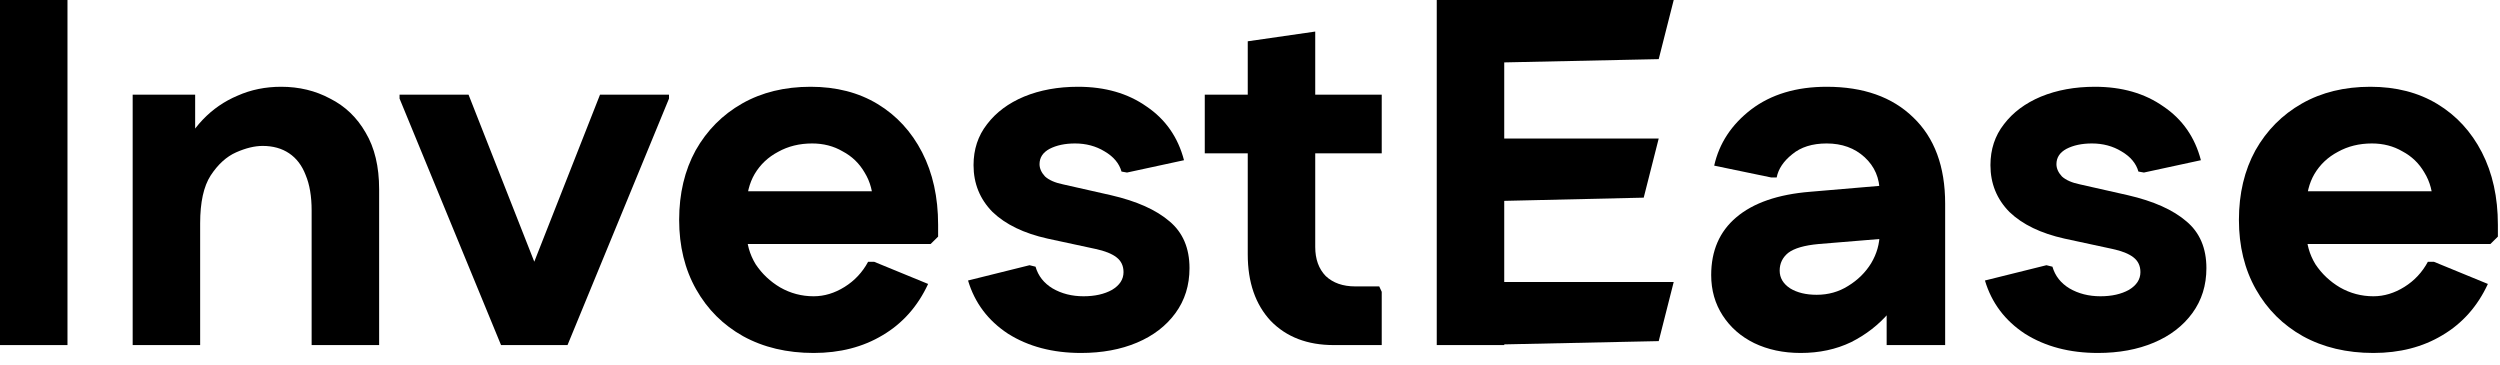
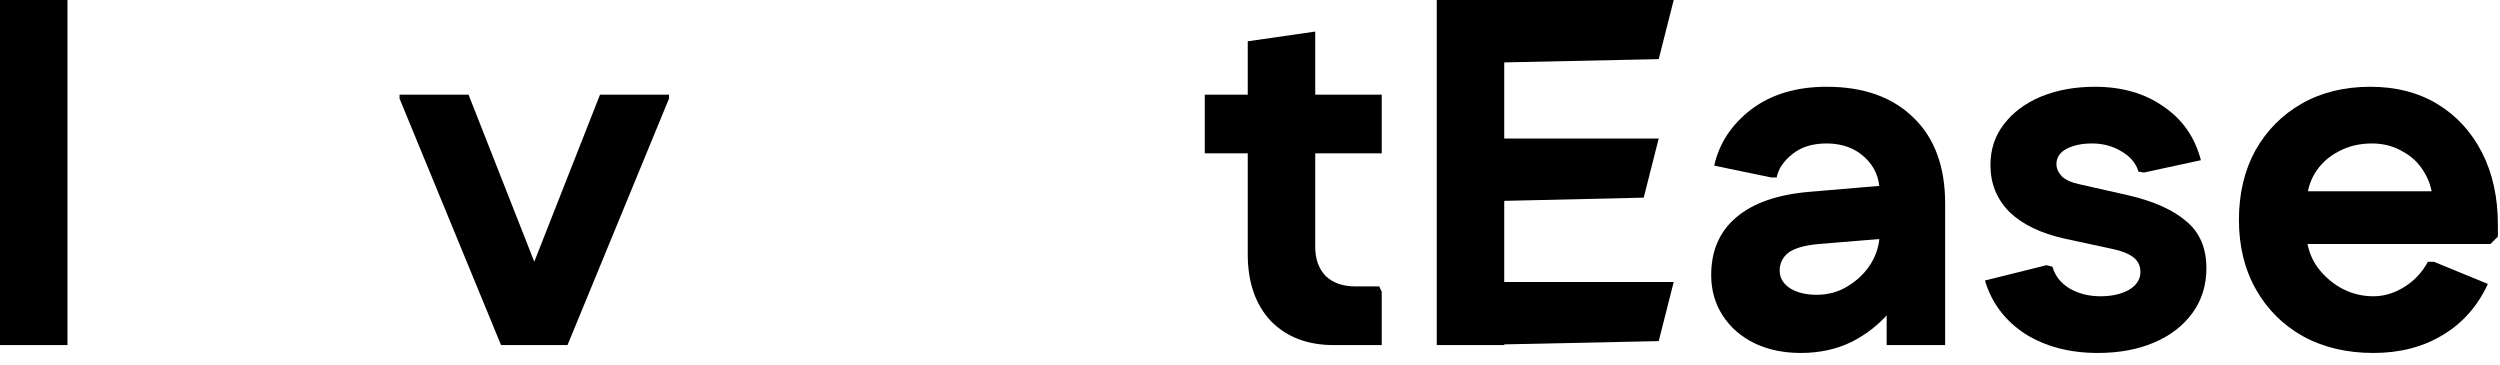
<svg xmlns="http://www.w3.org/2000/svg" fill="none" height="100%" overflow="visible" preserveAspectRatio="none" style="display: block;" viewBox="0 0 130 19" width="100%">
  <g id="Home-2">
    <path d="M123.417 18.354C122.03 18.354 120.809 18.064 119.752 17.483C118.712 16.901 117.897 16.09 117.308 15.047C116.719 14.005 116.424 12.8 116.424 11.433C116.424 10.066 116.71 8.861 117.282 7.818C117.871 6.776 118.677 5.964 119.7 5.383C120.722 4.802 121.909 4.512 123.261 4.512C124.595 4.512 125.756 4.811 126.744 5.409C127.732 6.007 128.503 6.844 129.058 7.921C129.612 8.998 129.89 10.254 129.89 11.689V12.304L129.5 12.689H117.984V9.946H128.46L126.51 10.638C126.51 10.006 126.363 9.45 126.068 8.972C125.791 8.493 125.41 8.126 124.925 7.87C124.457 7.596 123.928 7.46 123.339 7.46C122.68 7.46 122.091 7.605 121.571 7.895C121.051 8.169 120.644 8.553 120.349 9.049C120.072 9.527 119.934 10.083 119.934 10.715V12.074C119.934 12.672 120.09 13.227 120.401 13.74C120.731 14.236 121.155 14.637 121.675 14.945C122.212 15.252 122.793 15.406 123.417 15.406C123.971 15.406 124.509 15.244 125.029 14.919C125.549 14.594 125.956 14.159 126.25 13.612H126.562L129.37 14.765C128.833 15.927 128.044 16.816 127.004 17.431C125.982 18.046 124.786 18.354 123.417 18.354Z" fill="black" id="Vector" />
    <path d="M109.092 18.354C107.619 18.354 106.354 18.021 105.297 17.354C104.257 16.671 103.564 15.748 103.217 14.586L106.415 13.791L106.727 13.868C106.865 14.347 107.16 14.723 107.611 14.996C108.078 15.269 108.616 15.406 109.222 15.406C109.812 15.406 110.305 15.295 110.704 15.073C111.103 14.834 111.302 14.526 111.302 14.15C111.302 13.825 111.181 13.569 110.938 13.381C110.695 13.193 110.331 13.048 109.846 12.945L107.351 12.407C106.12 12.133 105.167 11.672 104.491 11.023C103.833 10.356 103.503 9.544 103.503 8.587C103.503 7.767 103.737 7.058 104.205 6.46C104.673 5.845 105.314 5.366 106.129 5.024C106.961 4.682 107.897 4.512 108.936 4.512C110.34 4.512 111.527 4.853 112.498 5.537C113.486 6.203 114.135 7.135 114.447 8.331L111.484 8.972L111.198 8.921C111.077 8.493 110.782 8.143 110.314 7.87C109.864 7.596 109.352 7.46 108.78 7.46C108.26 7.46 107.819 7.553 107.455 7.741C107.108 7.929 106.935 8.194 106.935 8.536C106.935 8.758 107.03 8.972 107.221 9.177C107.429 9.365 107.741 9.502 108.156 9.587L110.652 10.151C111.986 10.459 113 10.912 113.693 11.51C114.387 12.091 114.733 12.902 114.733 13.945C114.733 14.834 114.491 15.611 114.005 16.278C113.52 16.944 112.853 17.457 112.004 17.816C111.155 18.175 110.184 18.354 109.092 18.354Z" fill="black" id="Vector_2" />
    <path d="M93.635 18.354C92.734 18.354 91.928 18.183 91.218 17.841C90.524 17.5 89.978 17.021 89.58 16.406C89.181 15.791 88.982 15.09 88.982 14.304C88.982 13.039 89.415 12.04 90.282 11.305C91.165 10.553 92.448 10.108 94.129 9.972L99.25 9.536V12.304L94.571 12.689C93.826 12.757 93.297 12.911 92.985 13.15C92.691 13.39 92.543 13.697 92.543 14.073C92.543 14.449 92.725 14.757 93.089 14.996C93.453 15.218 93.912 15.329 94.467 15.329C95.073 15.329 95.619 15.175 96.105 14.868C96.607 14.56 97.006 14.167 97.3 13.689C97.595 13.193 97.742 12.672 97.742 12.125V9.997C97.742 9.262 97.482 8.656 96.963 8.177C96.443 7.699 95.784 7.46 94.987 7.46C94.242 7.46 93.644 7.647 93.193 8.023C92.743 8.382 92.474 8.784 92.387 9.228H92.101L89.138 8.613C89.398 7.451 90.039 6.477 91.062 5.691C92.101 4.905 93.41 4.512 94.987 4.512C96.893 4.512 98.392 5.041 99.484 6.101C100.593 7.16 101.148 8.656 101.148 10.587V17.944H98.106V14.15H99.38C99.172 14.902 98.791 15.603 98.236 16.252C97.699 16.884 97.04 17.397 96.261 17.79C95.481 18.166 94.606 18.354 93.635 18.354Z" fill="black" id="Vector_3" />
    <path d="M74.711 17.944V0H78.22V17.944H74.711ZM76.505 17.944V14.663H87.033L86.253 17.738L76.505 17.944ZM76.505 10.484V7.203H86.253L85.473 10.278L76.505 10.484ZM76.505 3.281V0H87.033L86.253 3.075L76.505 3.281Z" fill="black" id="Vector_4" />
    <path d="M69.354 17.944C67.985 17.944 66.893 17.525 66.079 16.688C65.282 15.833 64.883 14.68 64.883 13.227V2.147L68.392 1.641V12.843C68.392 13.475 68.574 13.979 68.938 14.355C69.32 14.714 69.831 14.893 70.472 14.893H71.72L71.85 15.175V17.944H69.354ZM62.648 7.972V4.922H71.85V7.972H62.648Z" fill="black" id="Vector_5" />
-     <path d="M56.213 18.354C54.74 18.354 53.475 18.021 52.418 17.354C51.378 16.671 50.685 15.748 50.338 14.586L53.536 13.791L53.848 13.868C53.986 14.347 54.281 14.723 54.732 14.996C55.2 15.269 55.737 15.406 56.343 15.406C56.932 15.406 57.426 15.295 57.825 15.073C58.224 14.834 58.423 14.526 58.423 14.15C58.423 13.825 58.302 13.569 58.059 13.381C57.816 13.193 57.452 13.048 56.967 12.945L54.472 12.407C53.241 12.133 52.288 11.672 51.612 11.023C50.954 10.356 50.624 9.544 50.624 8.587C50.624 7.767 50.858 7.058 51.326 6.46C51.794 5.845 52.435 5.366 53.25 5.024C54.082 4.682 55.017 4.512 56.057 4.512C57.461 4.512 58.648 4.853 59.619 5.537C60.606 6.203 61.256 7.135 61.568 8.331L58.605 8.972L58.319 8.921C58.198 8.493 57.903 8.143 57.435 7.87C56.984 7.596 56.473 7.46 55.901 7.46C55.382 7.46 54.94 7.553 54.576 7.741C54.229 7.929 54.056 8.194 54.056 8.536C54.056 8.758 54.151 8.972 54.342 9.177C54.55 9.365 54.862 9.502 55.278 9.587L57.773 10.151C59.107 10.459 60.121 10.912 60.815 11.51C61.508 12.091 61.854 12.902 61.854 13.945C61.854 14.834 61.612 15.611 61.126 16.278C60.641 16.944 59.974 17.457 59.125 17.816C58.276 18.175 57.305 18.354 56.213 18.354Z" fill="black" id="Vector_6" />
-     <path d="M42.309 18.354C40.922 18.354 39.7 18.064 38.643 17.483C37.603 16.901 36.789 16.09 36.2 15.047C35.611 14.005 35.316 12.8 35.316 11.433C35.316 10.066 35.602 8.861 36.174 7.818C36.763 6.776 37.569 5.964 38.591 5.383C39.614 4.802 40.801 4.512 42.153 4.512C43.487 4.512 44.648 4.811 45.636 5.409C46.624 6.007 47.395 6.844 47.95 7.921C48.504 8.998 48.782 10.254 48.782 11.689V12.304L48.392 12.689H36.876V9.946H47.352L45.402 10.638C45.402 10.006 45.255 9.45 44.96 8.972C44.683 8.493 44.302 8.126 43.816 7.87C43.349 7.596 42.82 7.46 42.231 7.46C41.572 7.46 40.983 7.605 40.463 7.895C39.943 8.169 39.536 8.553 39.241 9.049C38.964 9.527 38.825 10.083 38.825 10.715V12.074C38.825 12.672 38.981 13.227 39.293 13.74C39.623 14.236 40.047 14.637 40.567 14.945C41.104 15.252 41.685 15.406 42.309 15.406C42.863 15.406 43.401 15.244 43.92 14.919C44.44 14.594 44.848 14.159 45.142 13.612H45.454L48.262 14.765C47.724 15.927 46.936 16.816 45.896 17.431C44.873 18.046 43.678 18.354 42.309 18.354Z" fill="black" id="Vector_7" />
    <path d="M26.054 17.944L26.47 16.944L31.201 4.922H34.788V5.127L29.511 17.944H26.054ZM26.054 17.944L20.777 5.127V4.922H24.364L29.095 16.944L29.511 17.944H26.054Z" fill="black" id="Vector_8" />
-     <path d="M6.899 17.944V4.922H10.148V8.023L9.29 8.203C9.602 7.434 10.018 6.776 10.538 6.229C11.058 5.682 11.665 5.264 12.358 4.973C13.051 4.665 13.805 4.512 14.62 4.512C15.555 4.512 16.404 4.717 17.167 5.127C17.947 5.52 18.562 6.109 19.013 6.896C19.481 7.682 19.715 8.664 19.715 9.843V17.944H16.205V10.946C16.205 10.211 16.101 9.596 15.893 9.1C15.703 8.604 15.417 8.229 15.035 7.972C14.654 7.716 14.195 7.588 13.658 7.588C13.242 7.588 12.783 7.699 12.28 7.921C11.777 8.143 11.335 8.545 10.954 9.126C10.59 9.69 10.408 10.518 10.408 11.612V17.944H6.899Z" fill="black" id="Vector_9" />
    <path d="M0 17.944V0H3.509V17.944H0Z" fill="black" id="Vector_10" />
  </g>
</svg>